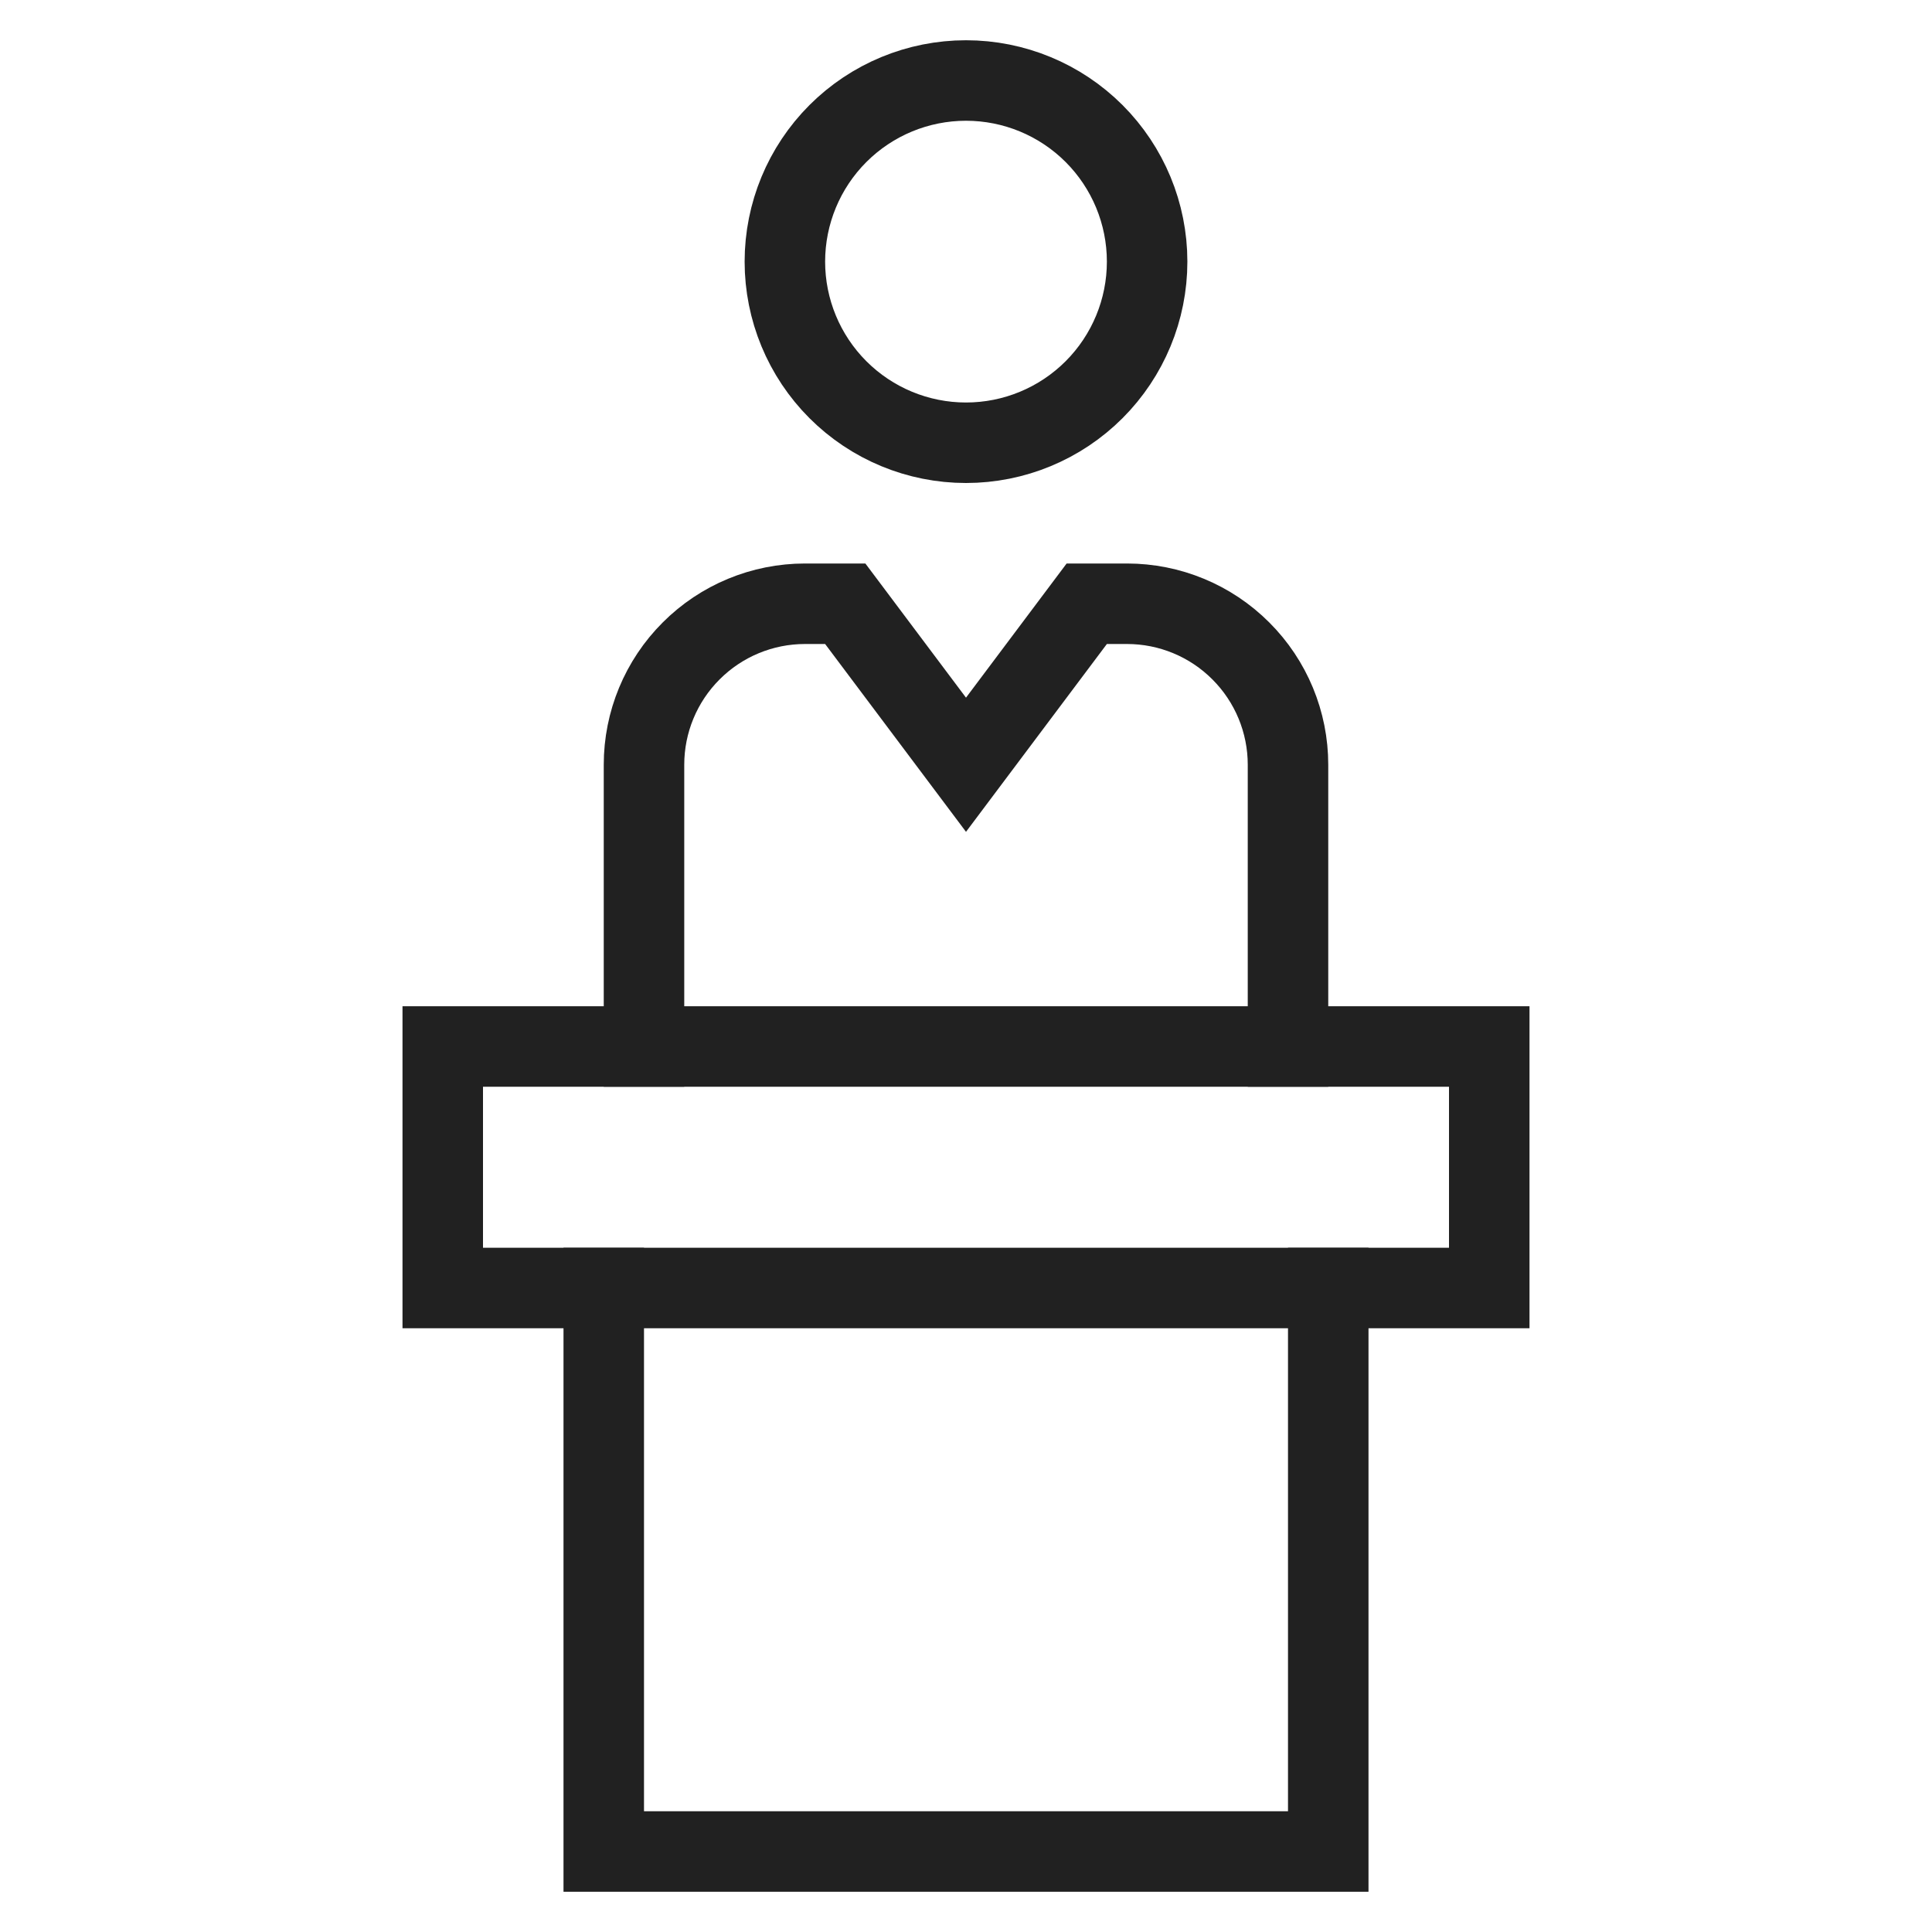
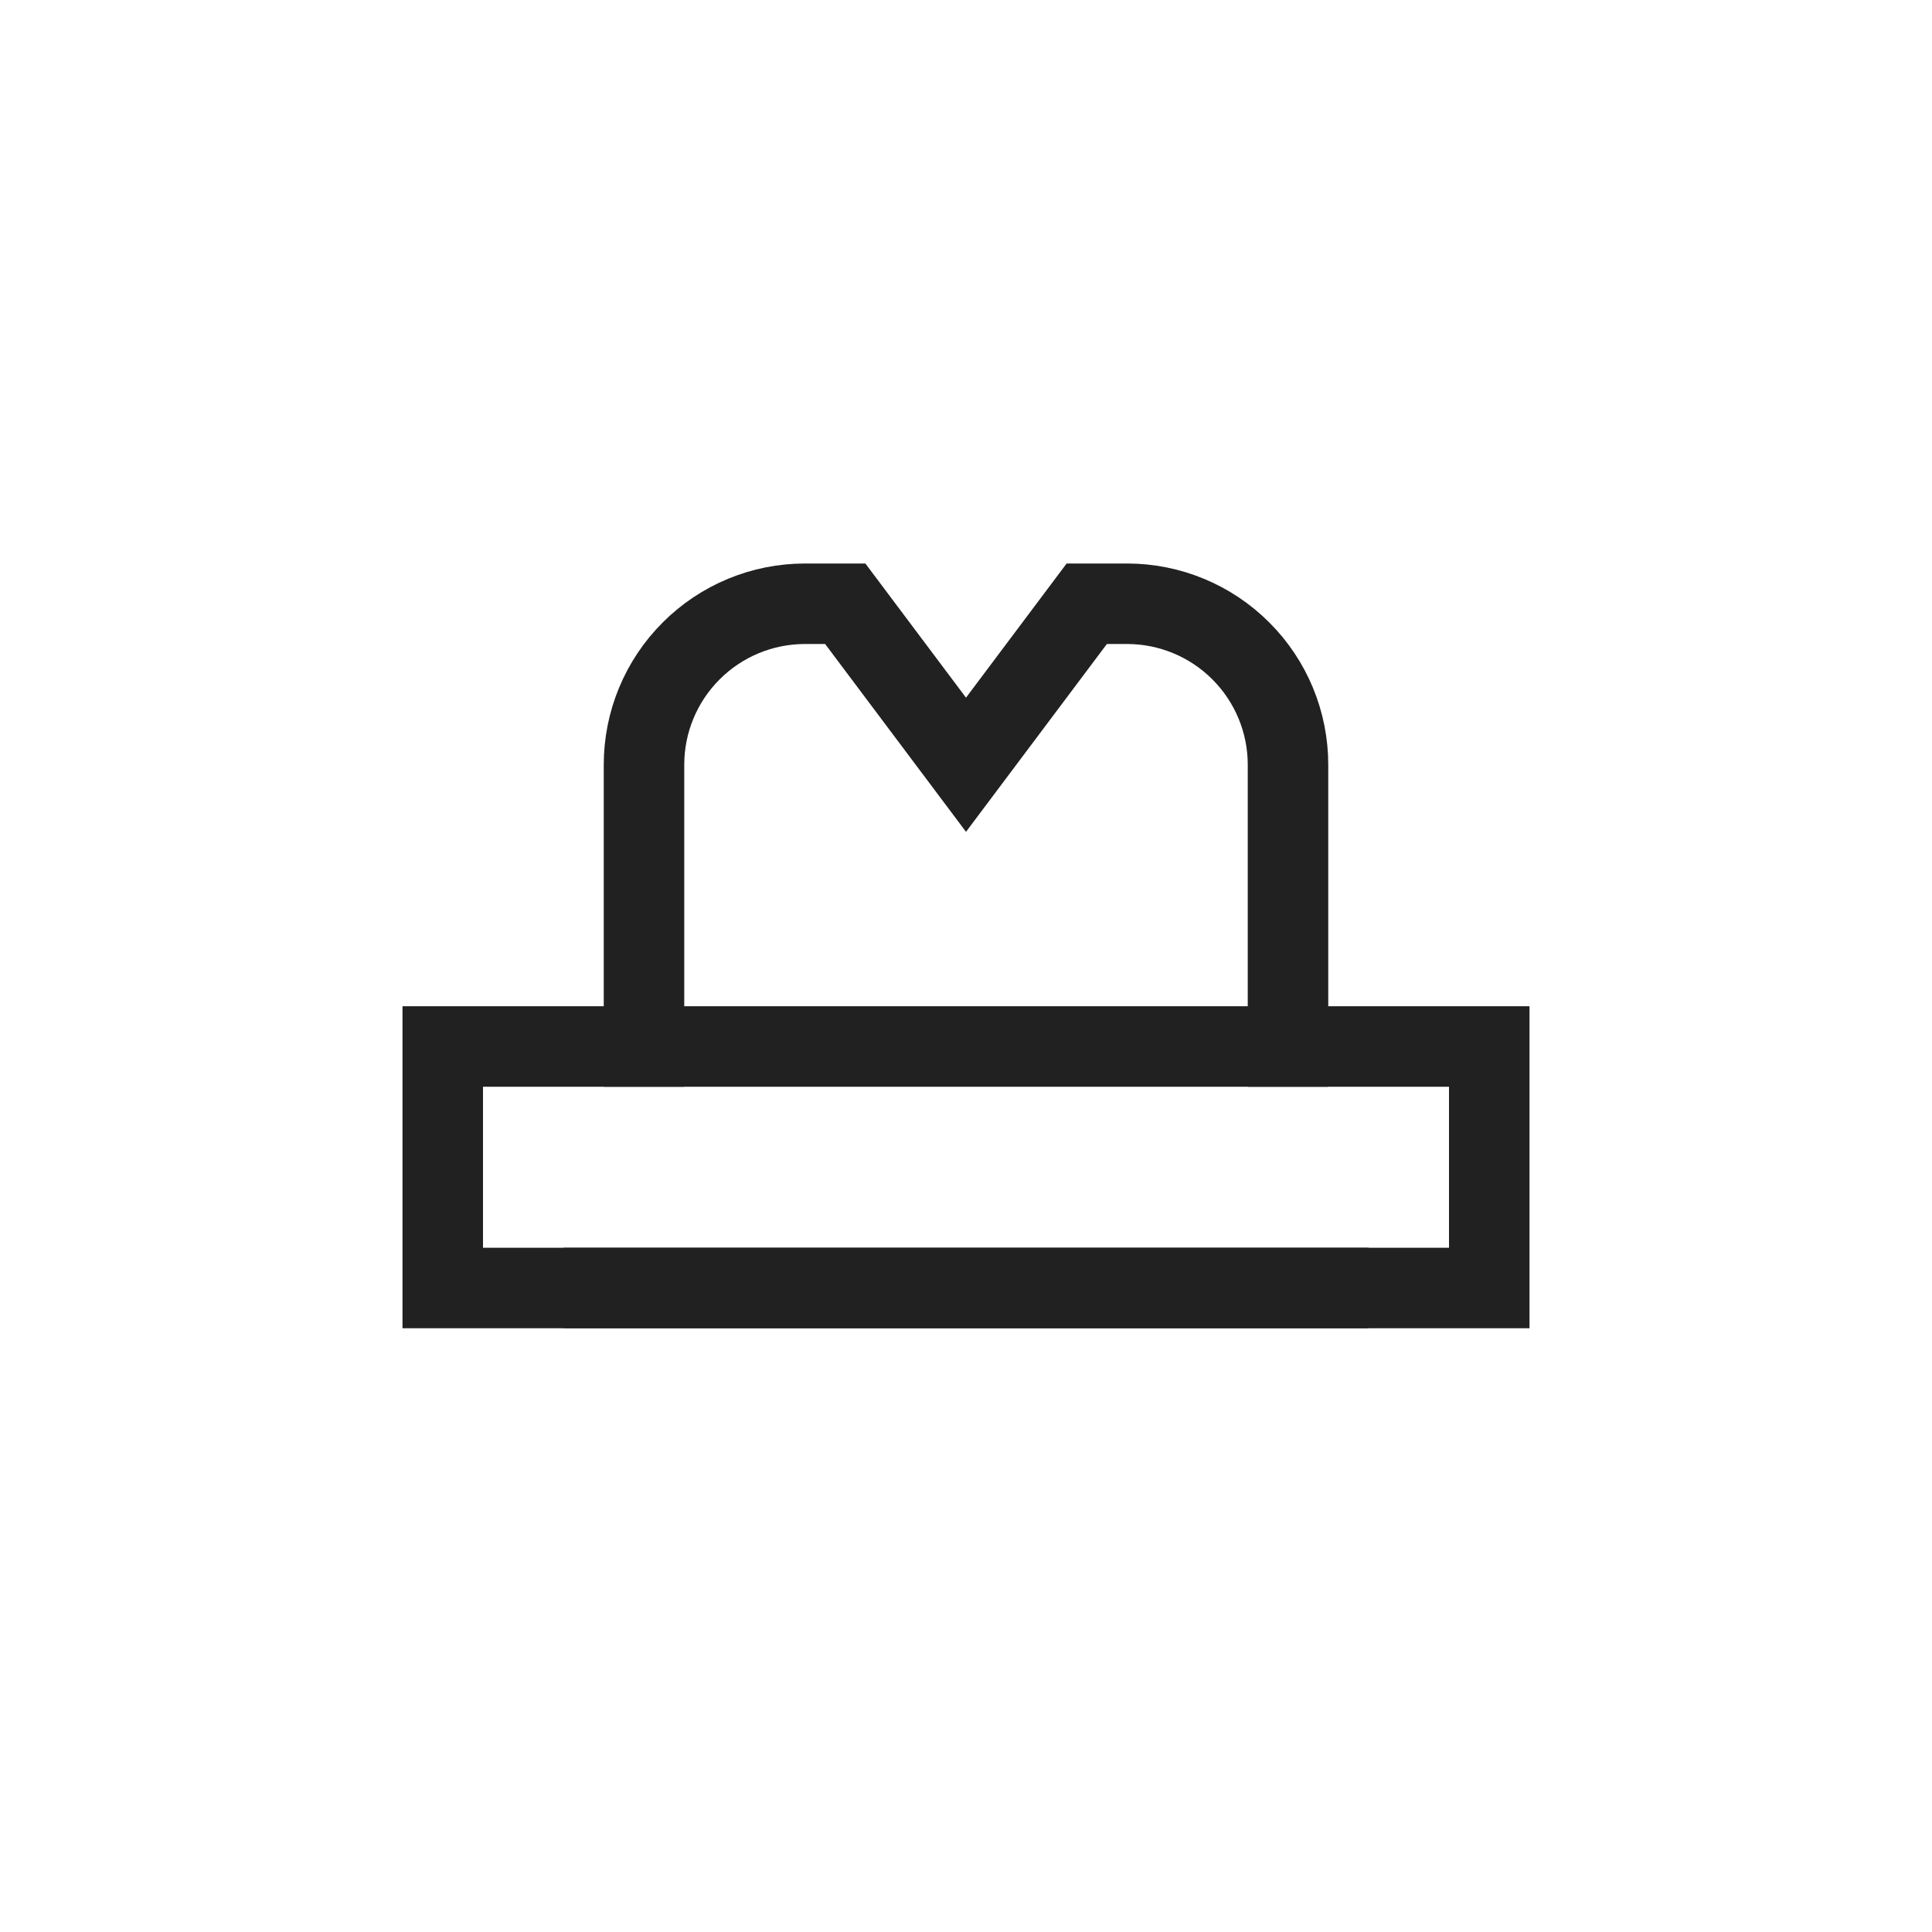
<svg xmlns="http://www.w3.org/2000/svg" width="48" height="48" viewBox="0 0 48 48" fill="none">
-   <path d="M24 11C22.806 11 21.662 10.526 20.818 9.682C19.974 8.838 19.5 7.693 19.5 6.5C19.5 5.307 19.974 4.162 20.818 3.318C21.662 2.474 22.806 2 24 2C25.194 2 26.338 2.474 27.182 3.318C28.026 4.162 28.5 5.307 28.5 6.5C28.5 7.693 28.026 8.838 27.182 9.682C26.338 10.526 25.194 11 24 11Z" stroke="#212121" stroke-width="2" stroke-miterlimit="10" stroke-linecap="square" />
  <path d="M16 26V19C16 17.939 16.421 16.922 17.172 16.172C17.922 15.421 18.939 15 20 15H21L24 19L27 15H28C29.061 15 30.078 15.421 30.828 16.172C31.579 16.922 32 17.939 32 19V26" stroke="#212121" stroke-width="2" stroke-miterlimit="10" stroke-linecap="square" />
  <path d="M37 26H11V32H37V26Z" stroke="#212121" stroke-width="2" stroke-miterlimit="10" stroke-linecap="square" />
-   <path d="M33 32V46H15V32" stroke="#212121" stroke-width="2" stroke-miterlimit="10" stroke-linecap="square" />
+   <path d="M33 32H15V32" stroke="#212121" stroke-width="2" stroke-miterlimit="10" stroke-linecap="square" />
</svg>